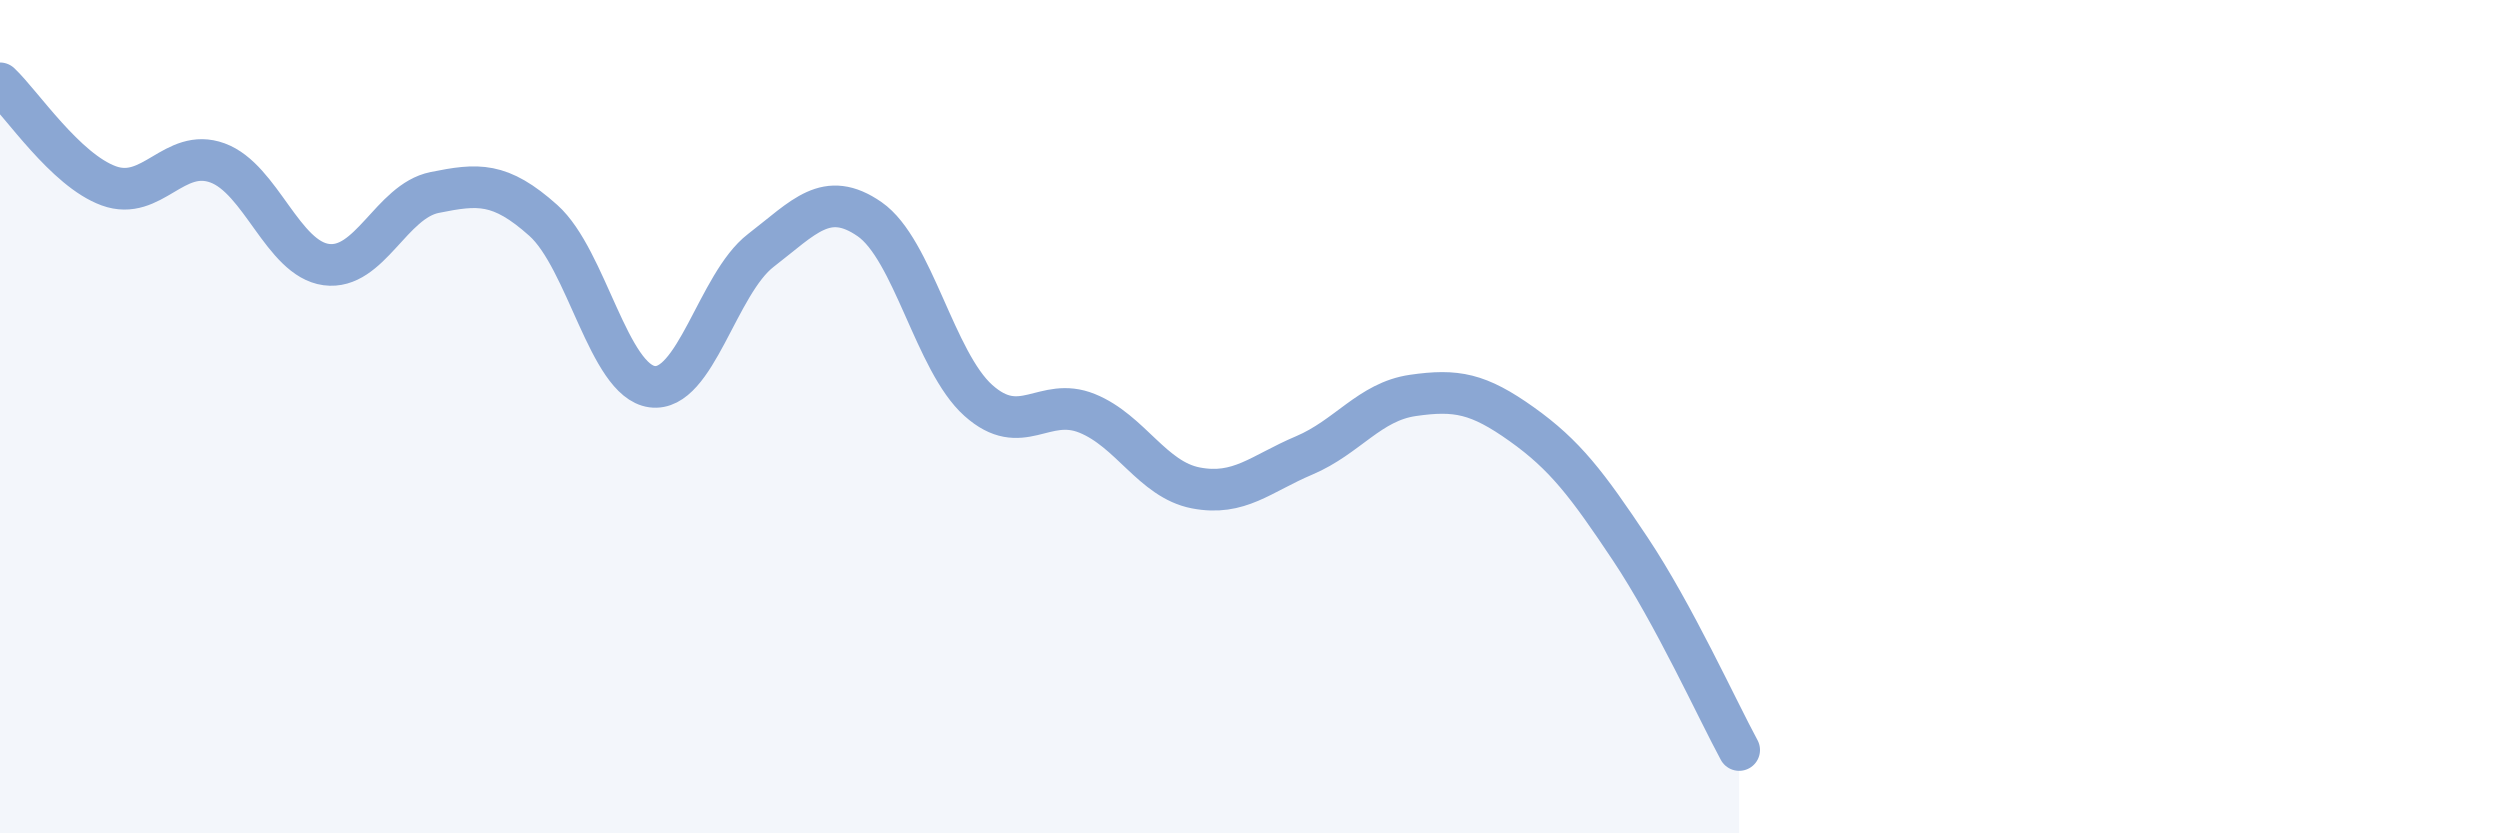
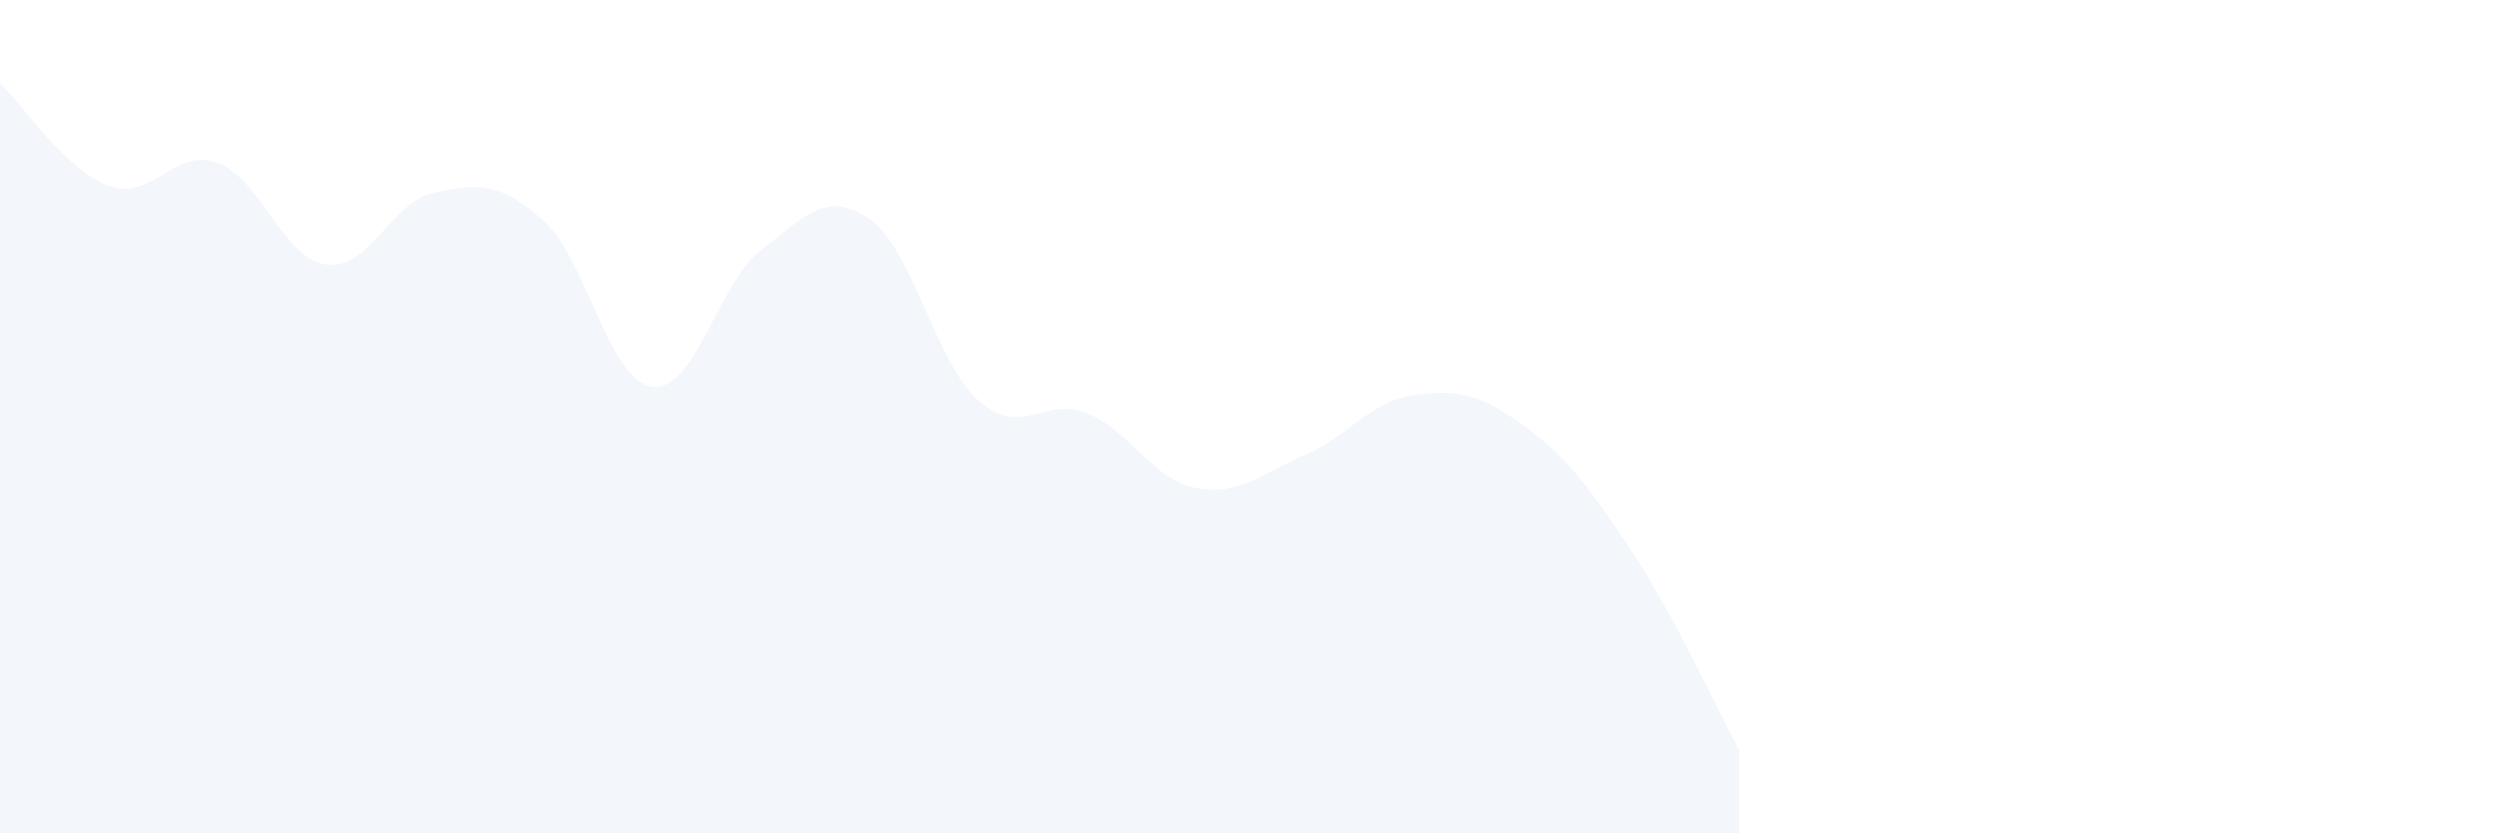
<svg xmlns="http://www.w3.org/2000/svg" width="60" height="20" viewBox="0 0 60 20">
  <path d="M 0,2 C 0.52,2.49 1.57,4.08 2.61,4.46 C 3.65,4.84 4.18,3.53 5.22,3.91 C 6.26,4.29 6.79,6.21 7.83,6.35 C 8.87,6.49 9.39,4.83 10.43,4.62 C 11.47,4.41 12,4.36 13.04,5.29 C 14.08,6.22 14.61,9.14 15.65,9.28 C 16.69,9.42 17.22,6.81 18.26,6.01 C 19.3,5.21 19.83,4.54 20.87,5.26 C 21.91,5.98 22.44,8.68 23.48,9.61 C 24.52,10.54 25.05,9.5 26.09,9.92 C 27.13,10.34 27.66,11.51 28.7,11.71 C 29.74,11.91 30.26,11.37 31.3,10.93 C 32.34,10.49 32.87,9.64 33.91,9.49 C 34.95,9.34 35.48,9.44 36.52,10.18 C 37.56,10.92 38.09,11.62 39.13,13.18 C 40.17,14.74 41.22,17.04 41.74,18L41.74 20L0 20Z" fill="#8ba7d3" opacity="0.1" stroke-linecap="round" stroke-linejoin="round" />
-   <path d="M 0,2 C 0.52,2.49 1.57,4.08 2.61,4.46 C 3.65,4.84 4.18,3.53 5.22,3.91 C 6.26,4.29 6.79,6.21 7.83,6.35 C 8.87,6.49 9.39,4.83 10.43,4.62 C 11.47,4.41 12,4.36 13.04,5.29 C 14.08,6.22 14.61,9.14 15.65,9.28 C 16.69,9.42 17.22,6.81 18.26,6.01 C 19.3,5.21 19.83,4.54 20.87,5.26 C 21.91,5.98 22.44,8.68 23.48,9.61 C 24.52,10.54 25.05,9.5 26.09,9.92 C 27.13,10.34 27.66,11.51 28.7,11.71 C 29.74,11.91 30.26,11.37 31.3,10.93 C 32.34,10.49 32.87,9.64 33.91,9.49 C 34.95,9.34 35.48,9.44 36.52,10.18 C 37.56,10.92 38.09,11.62 39.13,13.18 C 40.17,14.74 41.22,17.04 41.74,18" stroke="#8ba7d3" stroke-width="1" fill="none" stroke-linecap="round" stroke-linejoin="round" />
</svg>